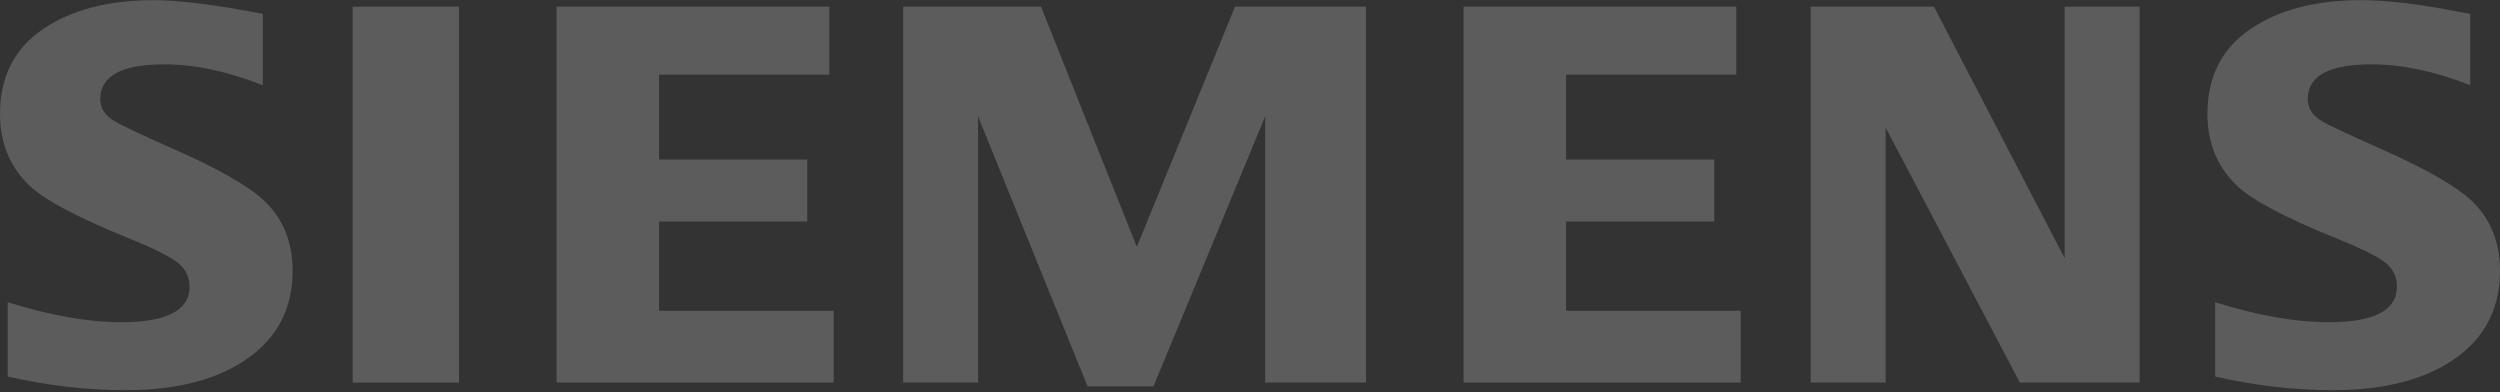
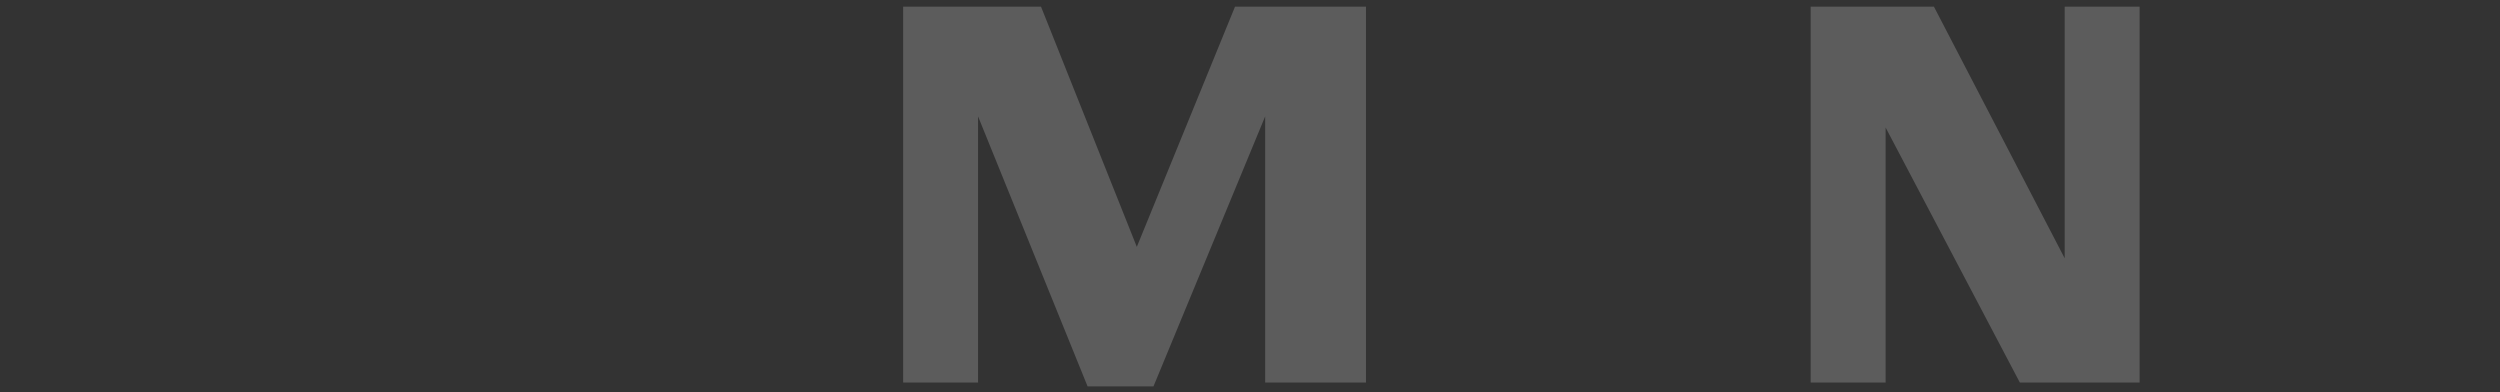
<svg xmlns="http://www.w3.org/2000/svg" width="172" height="27" viewBox="0 0 172 27" fill="none">
  <rect x="0" y="0" width="172" height="27" fill="#333333" stroke="none" />
  <g opacity="0.2">
-     <path fill-rule="evenodd" clip-rule="evenodd" d="M0.531 25.903V20.795C3.475 21.71 6.081 22.168 8.347 22.168C11.476 22.168 13.041 21.351 13.041 19.719C13.041 19.11 12.813 18.599 12.357 18.185C11.89 17.746 10.695 17.137 8.773 16.357C5.326 14.958 3.078 13.764 2.033 12.777C0.678 11.474 0 9.831 0 7.846C0 5.289 0.987 3.34 2.96 2C4.912 0.673 7.453 0.01 10.587 0.01C12.314 0.01 14.814 0.324 18.084 0.952V5.865C15.651 4.906 13.393 4.427 11.306 4.427C8.368 4.427 6.899 5.223 6.899 6.82C6.899 7.417 7.195 7.903 7.788 8.281C8.281 8.586 9.638 9.231 11.858 10.217C15.055 11.619 17.182 12.837 18.242 13.873C19.5 15.102 20.131 16.693 20.131 18.642C20.131 21.444 18.896 23.582 16.429 25.055C14.43 26.249 11.838 26.843 8.655 26.843C5.967 26.843 3.258 26.531 0.531 25.903Z" fill="white" />
-     <path fill-rule="evenodd" clip-rule="evenodd" d="M24.263 0.458H31.58V26.32H24.263V0.458Z" fill="white" />
-     <path fill-rule="evenodd" clip-rule="evenodd" d="M38.291 26.32V0.458H57.057V5.136H45.343V10.975H55.539V15.242H45.343V21.379H57.358V26.32H38.291Z" fill="white" />
    <path fill-rule="evenodd" clip-rule="evenodd" d="M62.136 26.32V0.458H71.622L78.213 16.983L84.969 0.458H93.98V26.32H87.043V8.009L79.36 26.582H74.825L67.291 8.009V26.32H62.136Z" fill="white" />
-     <path fill-rule="evenodd" clip-rule="evenodd" d="M100.692 26.32V0.458H119.457V5.136H107.744V10.975H117.94V15.242H107.744V21.379H119.761V26.32H100.692Z" fill="white" />
    <path fill-rule="evenodd" clip-rule="evenodd" d="M124.574 26.32V0.458H133.054L142.051 17.77V0.458H147.205V26.32H138.966L129.73 8.774V26.32H124.574Z" fill="white" />
-     <path fill-rule="evenodd" clip-rule="evenodd" d="M152.4 25.902V20.794C155.319 21.709 157.924 22.167 160.217 22.167C163.347 22.167 164.91 21.35 164.91 19.718C164.91 19.11 164.688 18.598 164.247 18.184C163.778 17.745 162.577 17.137 160.644 16.357C157.207 14.969 154.957 13.776 153.902 12.777C152.548 11.485 151.871 9.836 151.871 7.827C151.871 5.281 152.856 3.339 154.831 1.999C156.78 0.672 159.324 0.009 162.459 0.009C164.221 0.009 166.505 0.285 169.306 0.84L169.953 0.951V5.864C167.52 4.905 165.255 4.426 163.157 4.426C160.231 4.426 158.771 5.223 158.771 6.819C158.771 7.416 159.065 7.902 159.656 8.28C160.126 8.573 161.489 9.219 163.746 10.216C166.918 11.618 169.041 12.836 170.111 13.872C171.371 15.101 171.999 16.692 171.999 18.641C171.999 21.443 170.772 23.581 168.318 25.054C166.307 26.248 163.709 26.843 160.526 26.843C157.835 26.843 155.125 26.53 152.4 25.902Z" fill="white" />
  </g>
</svg>